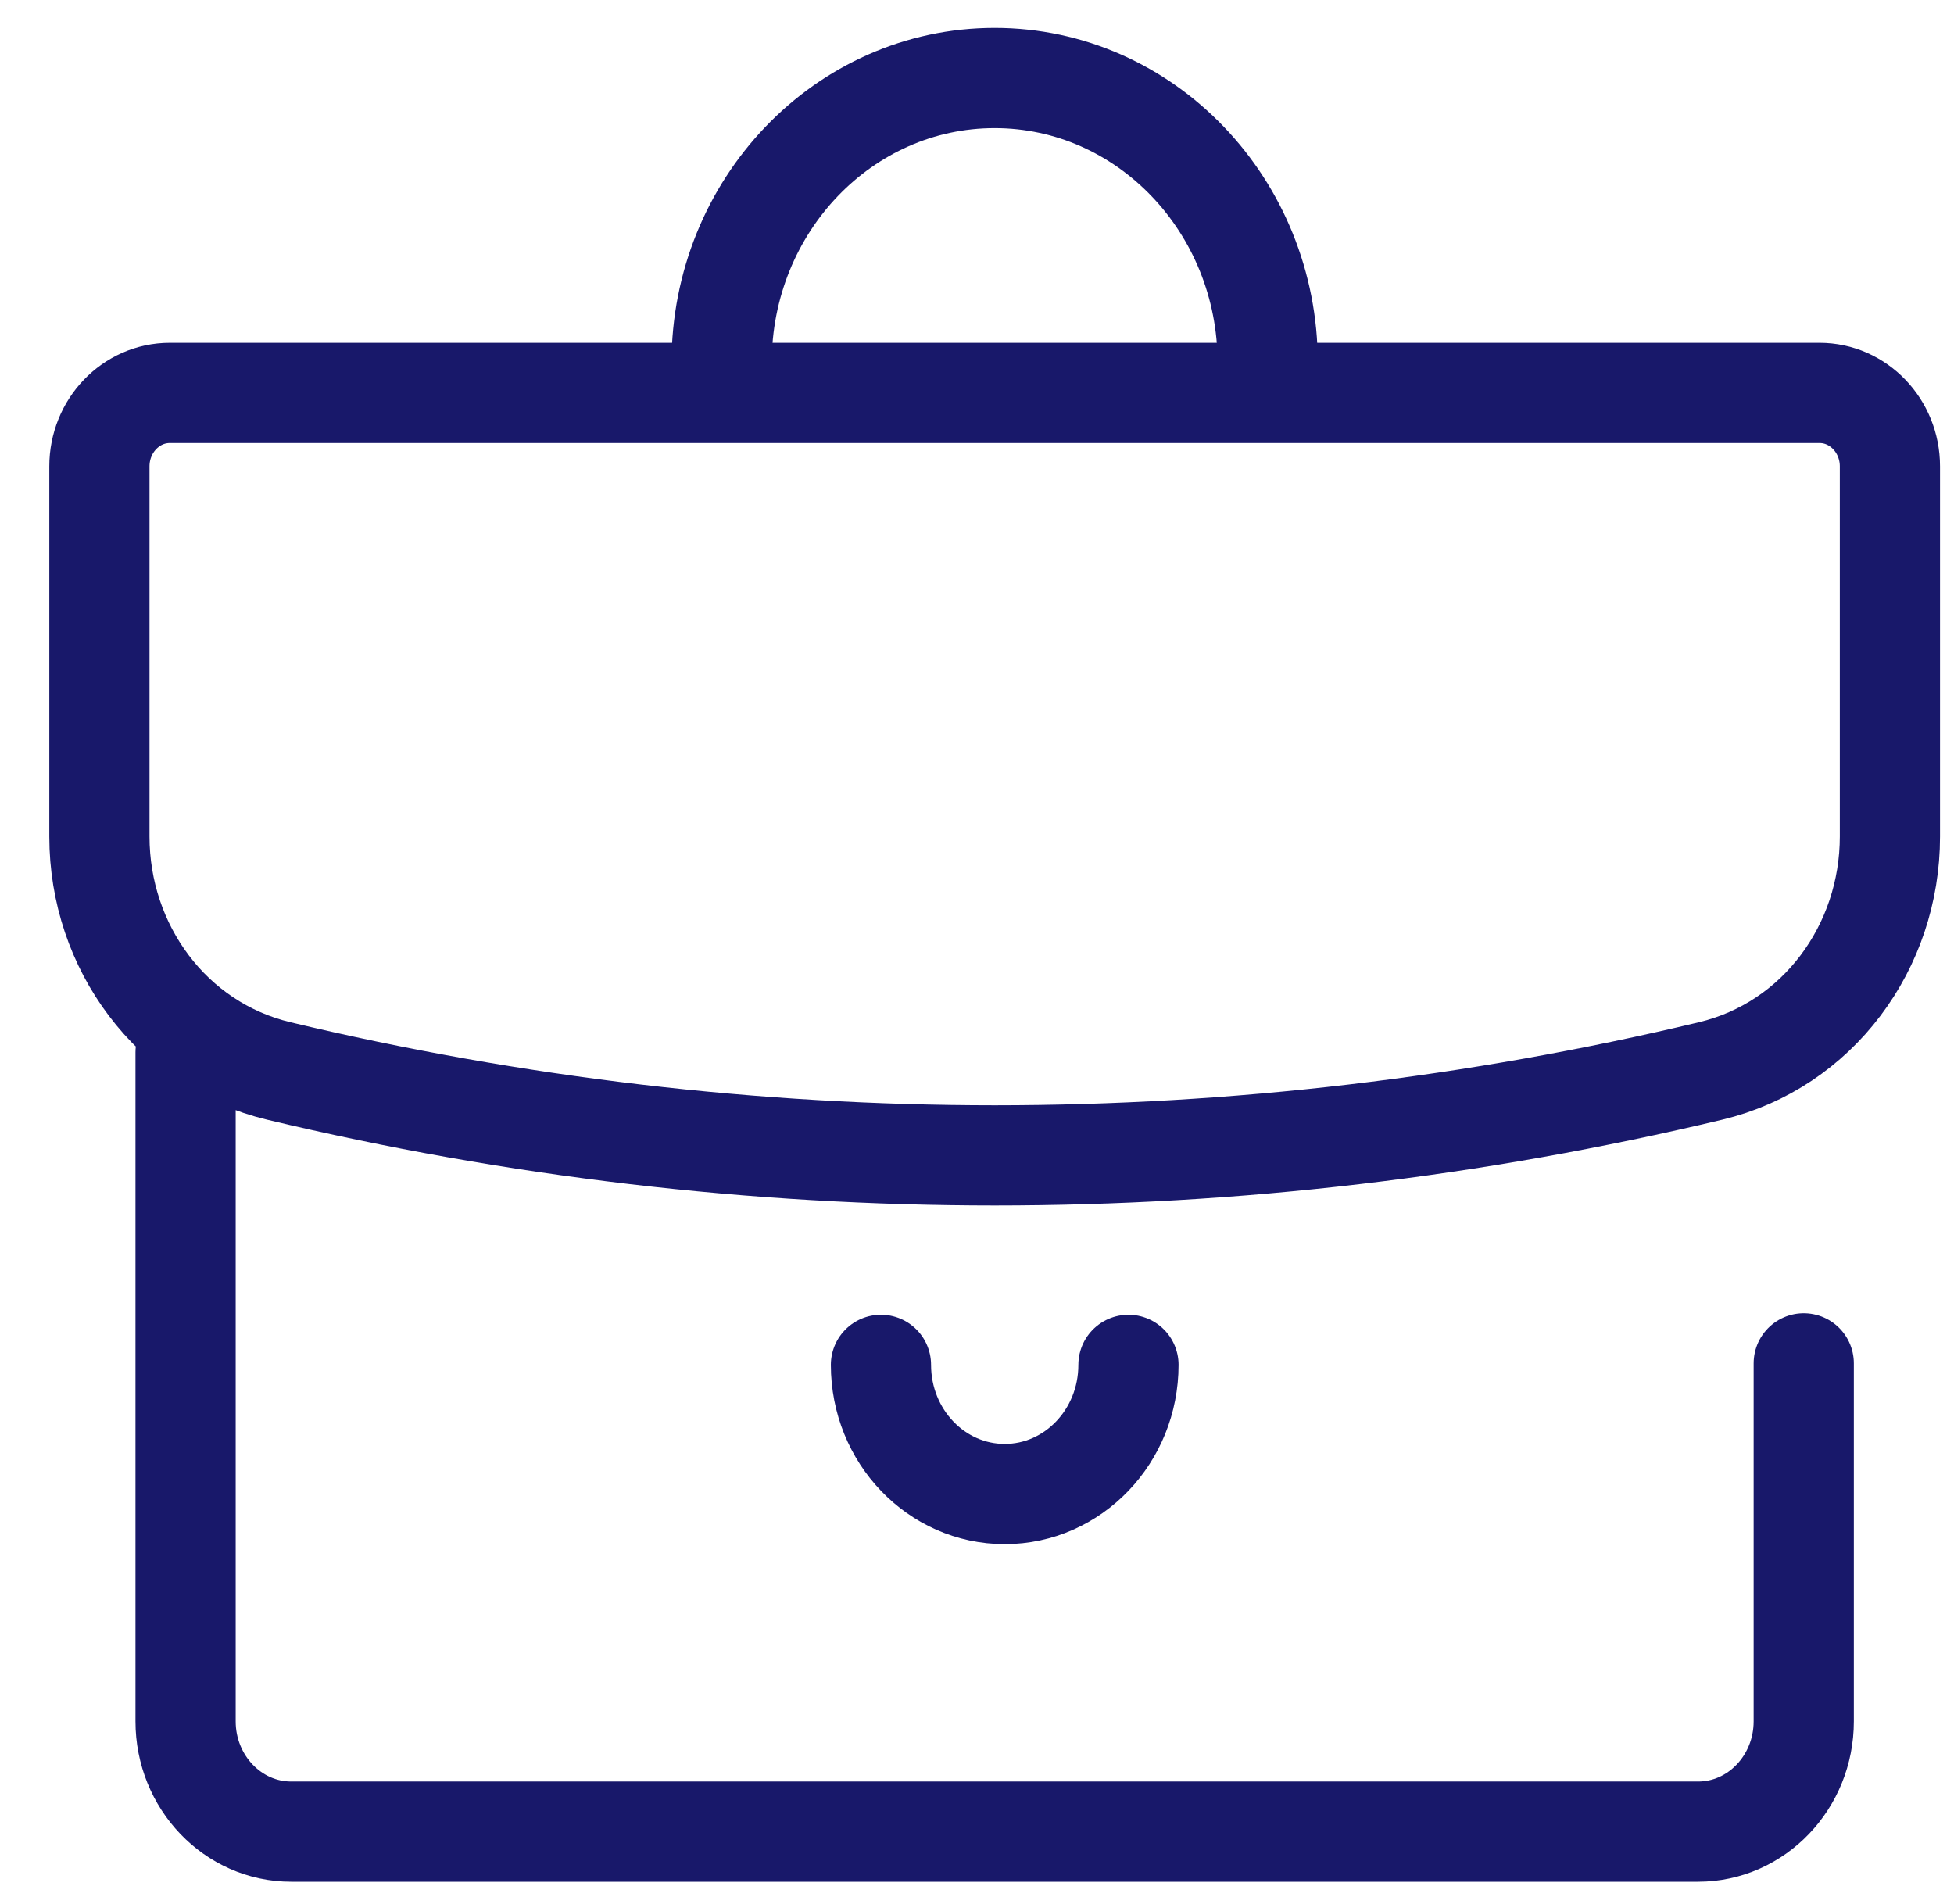
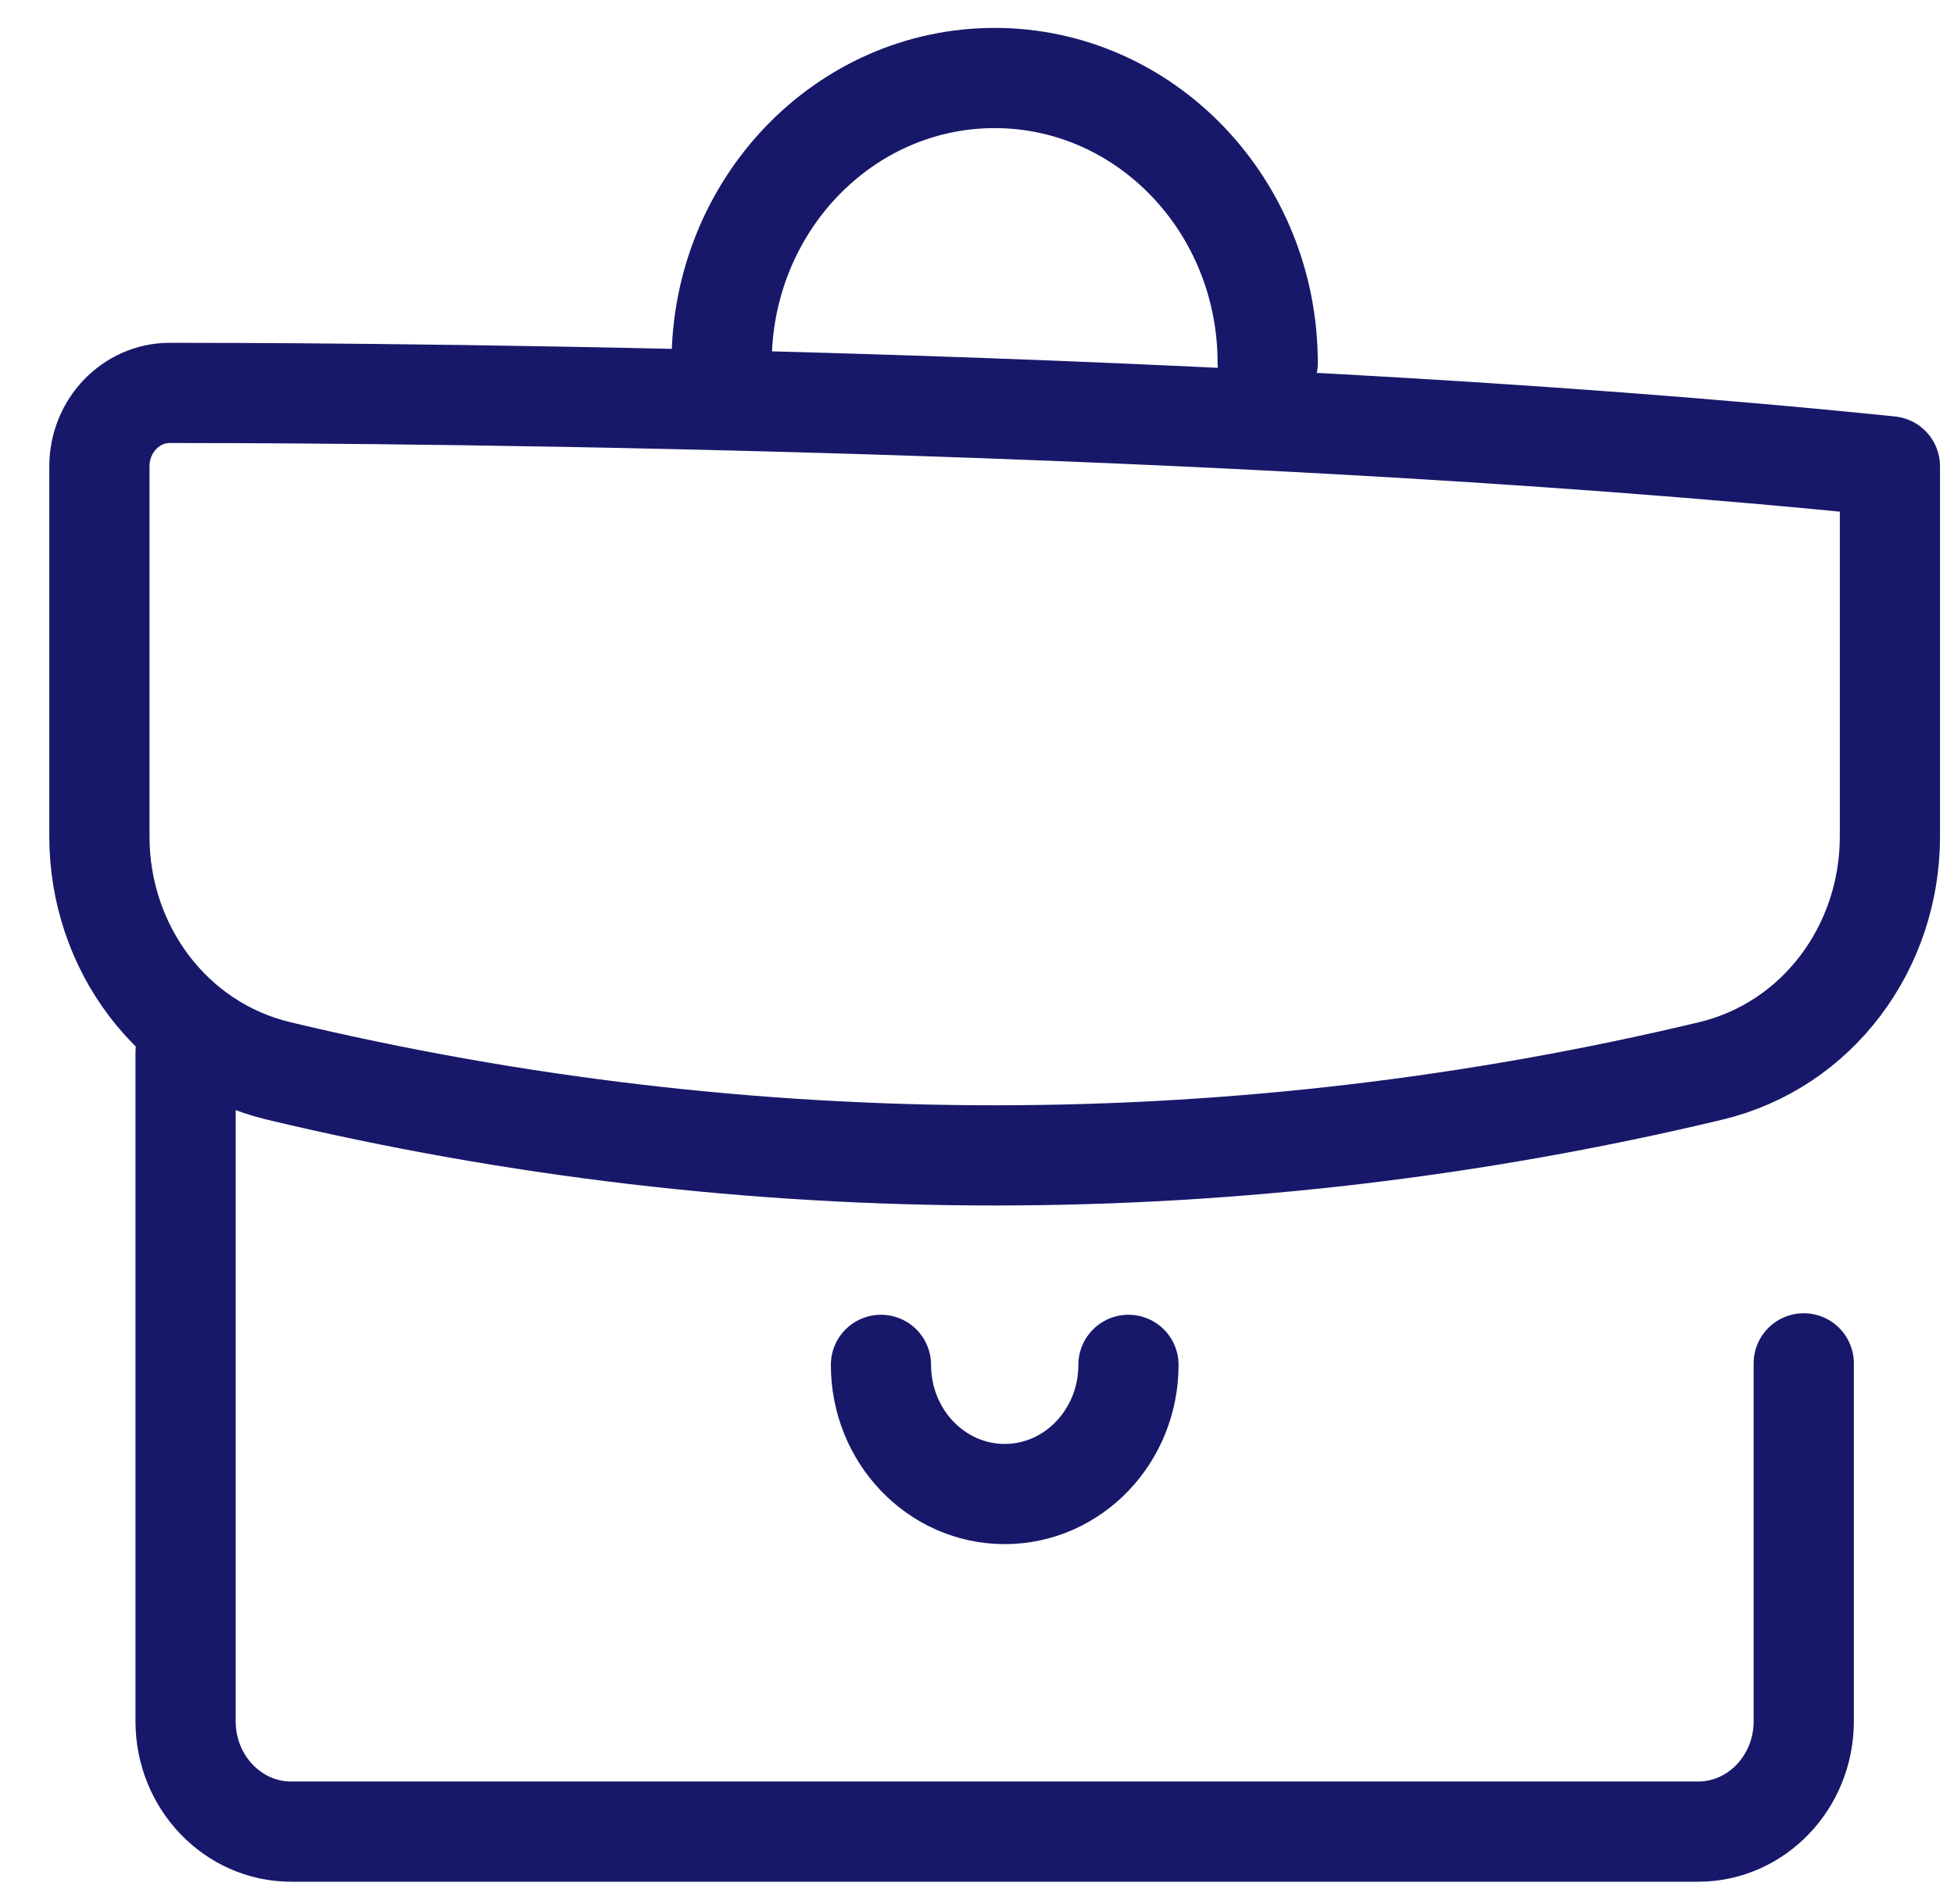
<svg xmlns="http://www.w3.org/2000/svg" width="39" height="38" viewBox="0 0 39 38" fill="none">
-   <path d="M36.001 27.211V34.356C36.001 35.57 35.056 36.557 33.892 36.557H5.812C4.649 36.557 3.704 35.57 3.704 34.356V27.68V21.003M14.403 7.244C14.403 4.104 16.844 1.557 19.852 1.557C22.861 1.557 25.302 4.104 25.302 7.244M22.523 27.241C22.523 28.665 21.417 29.819 20.053 29.819C18.689 29.819 17.583 28.665 17.583 27.241M37.721 9.307C37.721 8.499 37.09 7.842 36.317 7.842C23.457 7.842 5.146 7.842 3.388 7.842C2.615 7.842 1.984 8.499 1.984 9.307V16.697C1.984 18.899 3.421 20.863 5.564 21.375C14.969 23.622 24.74 23.622 34.142 21.375C36.284 20.863 37.721 18.9 37.721 16.697V9.307Z" stroke="#18186A" stroke-width="2" stroke-linecap="round" stroke-linejoin="round" />
+   <path d="M36.001 27.211V34.356C36.001 35.57 35.056 36.557 33.892 36.557H5.812C4.649 36.557 3.704 35.57 3.704 34.356V27.68V21.003M14.403 7.244C14.403 4.104 16.844 1.557 19.852 1.557C22.861 1.557 25.302 4.104 25.302 7.244M22.523 27.241C22.523 28.665 21.417 29.819 20.053 29.819C18.689 29.819 17.583 28.665 17.583 27.241M37.721 9.307C23.457 7.842 5.146 7.842 3.388 7.842C2.615 7.842 1.984 8.499 1.984 9.307V16.697C1.984 18.899 3.421 20.863 5.564 21.375C14.969 23.622 24.74 23.622 34.142 21.375C36.284 20.863 37.721 18.9 37.721 16.697V9.307Z" stroke="#18186A" stroke-width="2" stroke-linecap="round" stroke-linejoin="round" />
</svg>